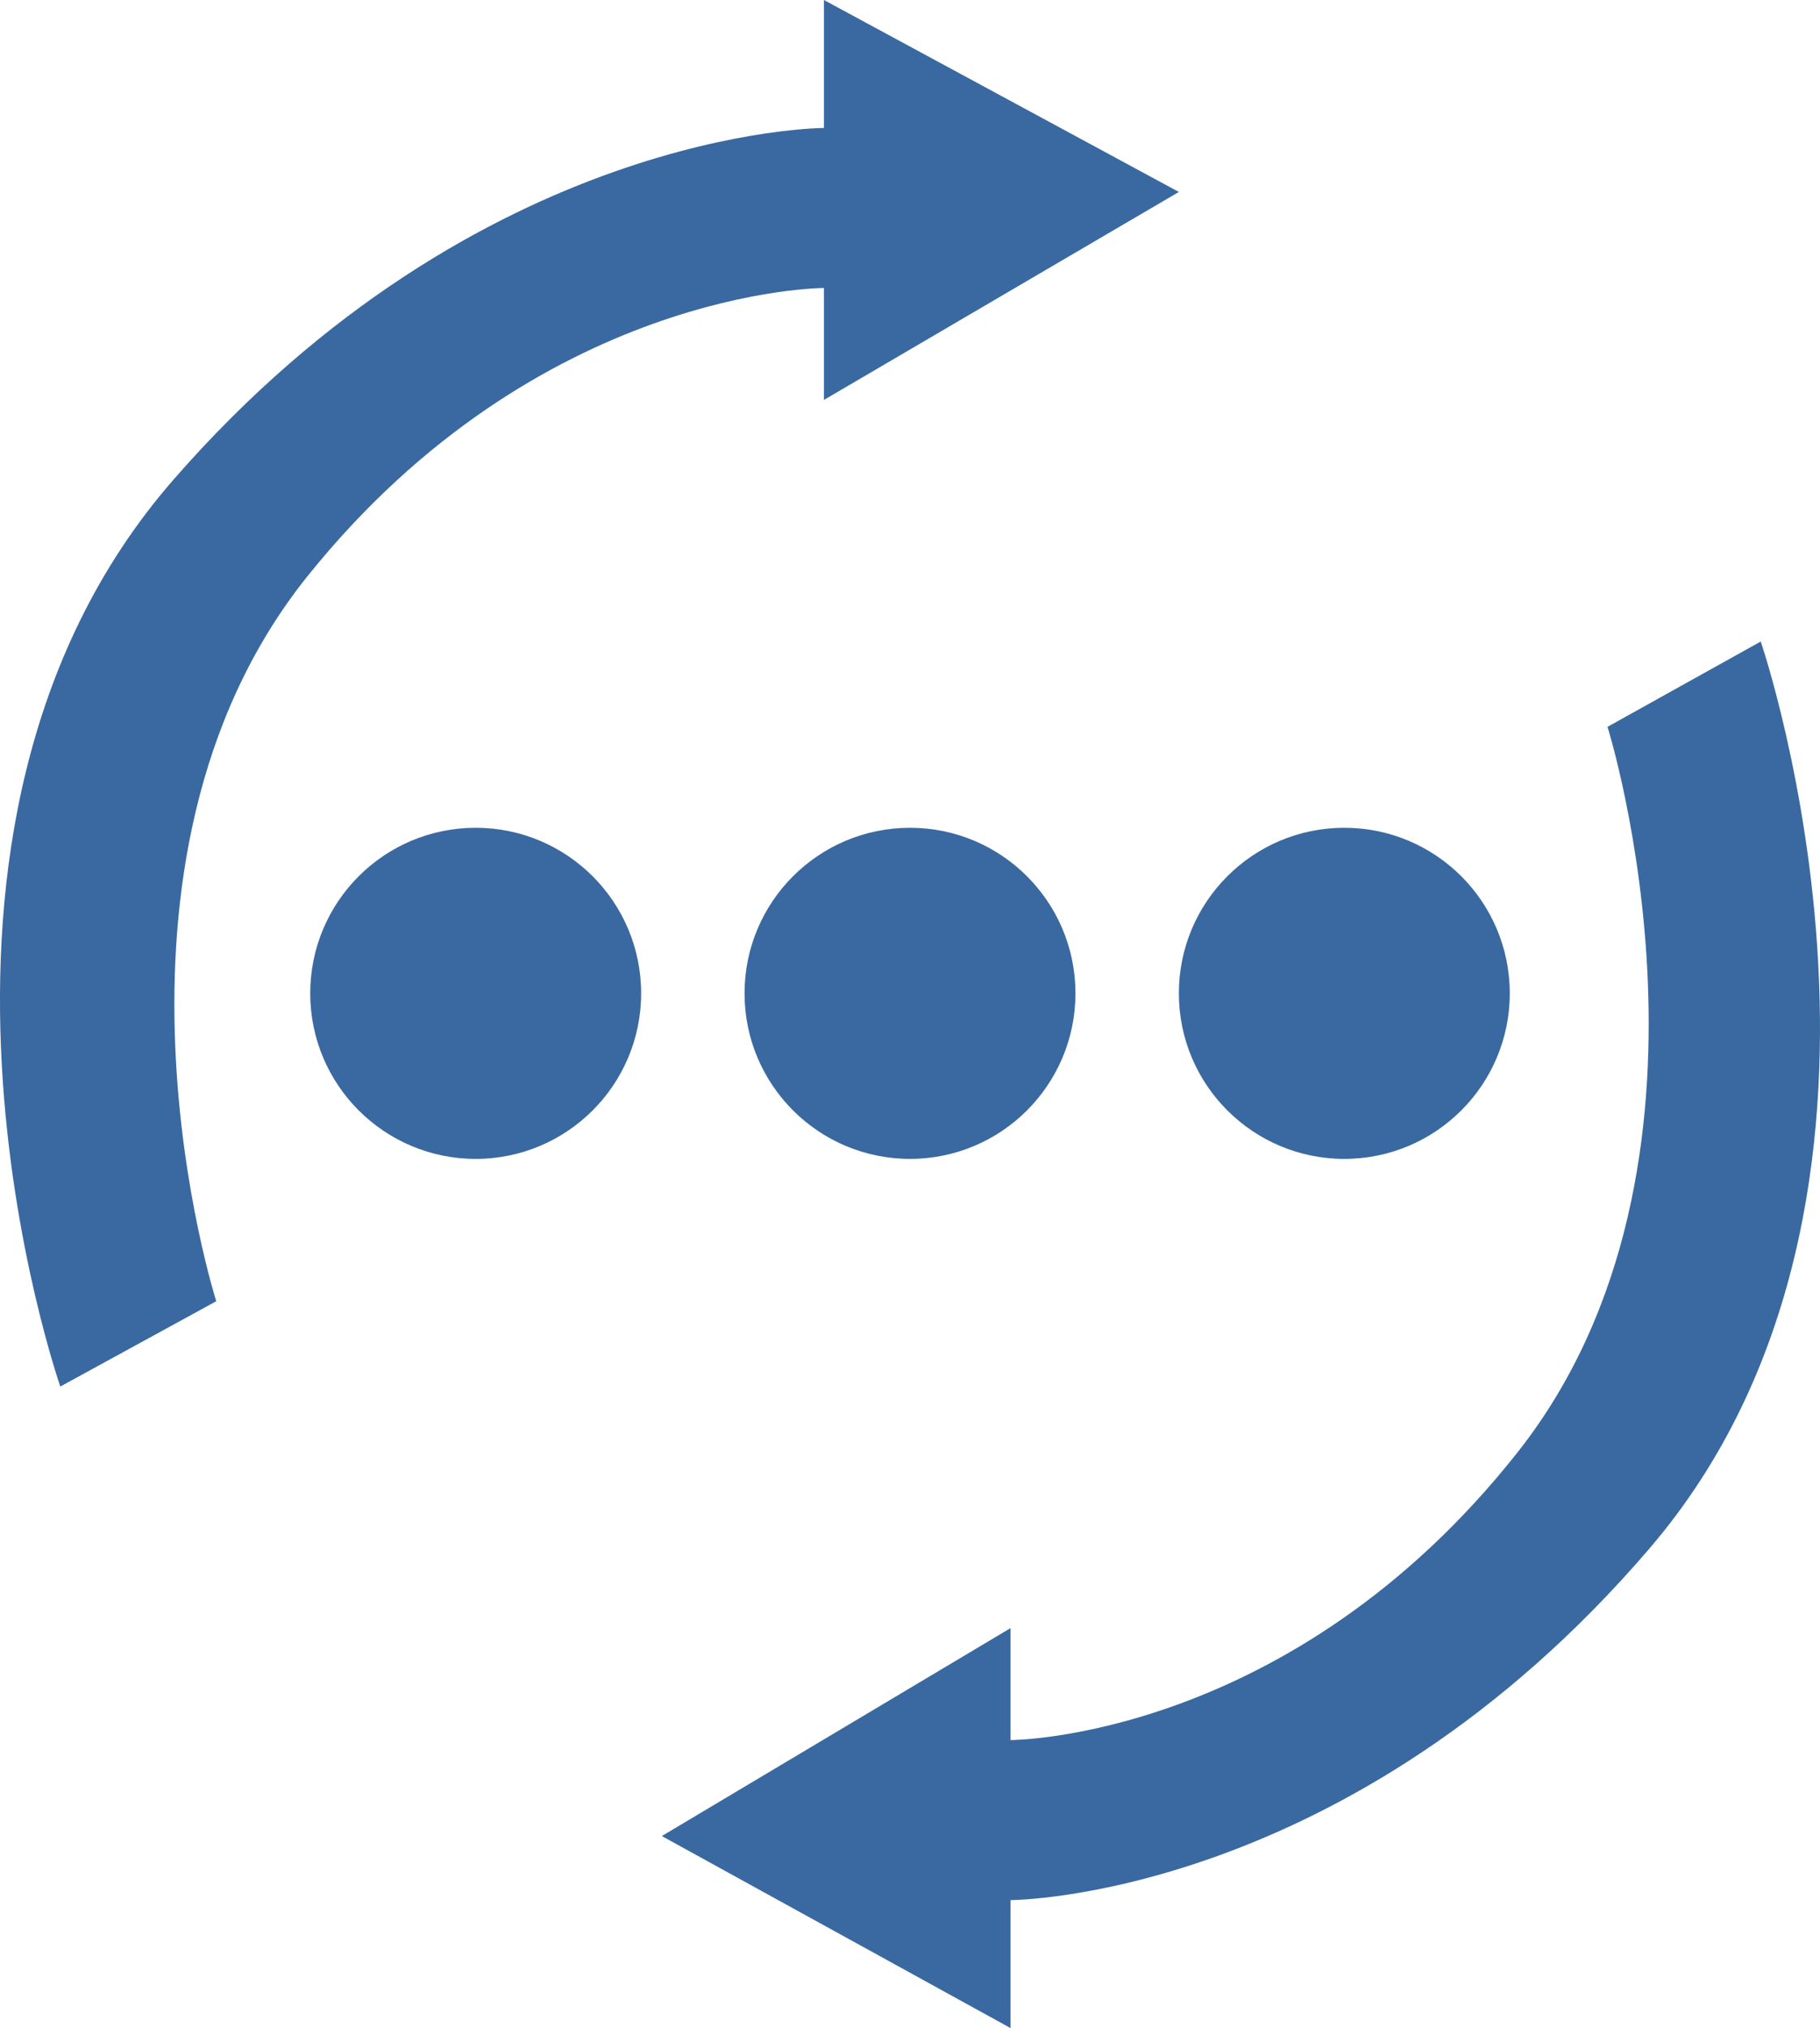
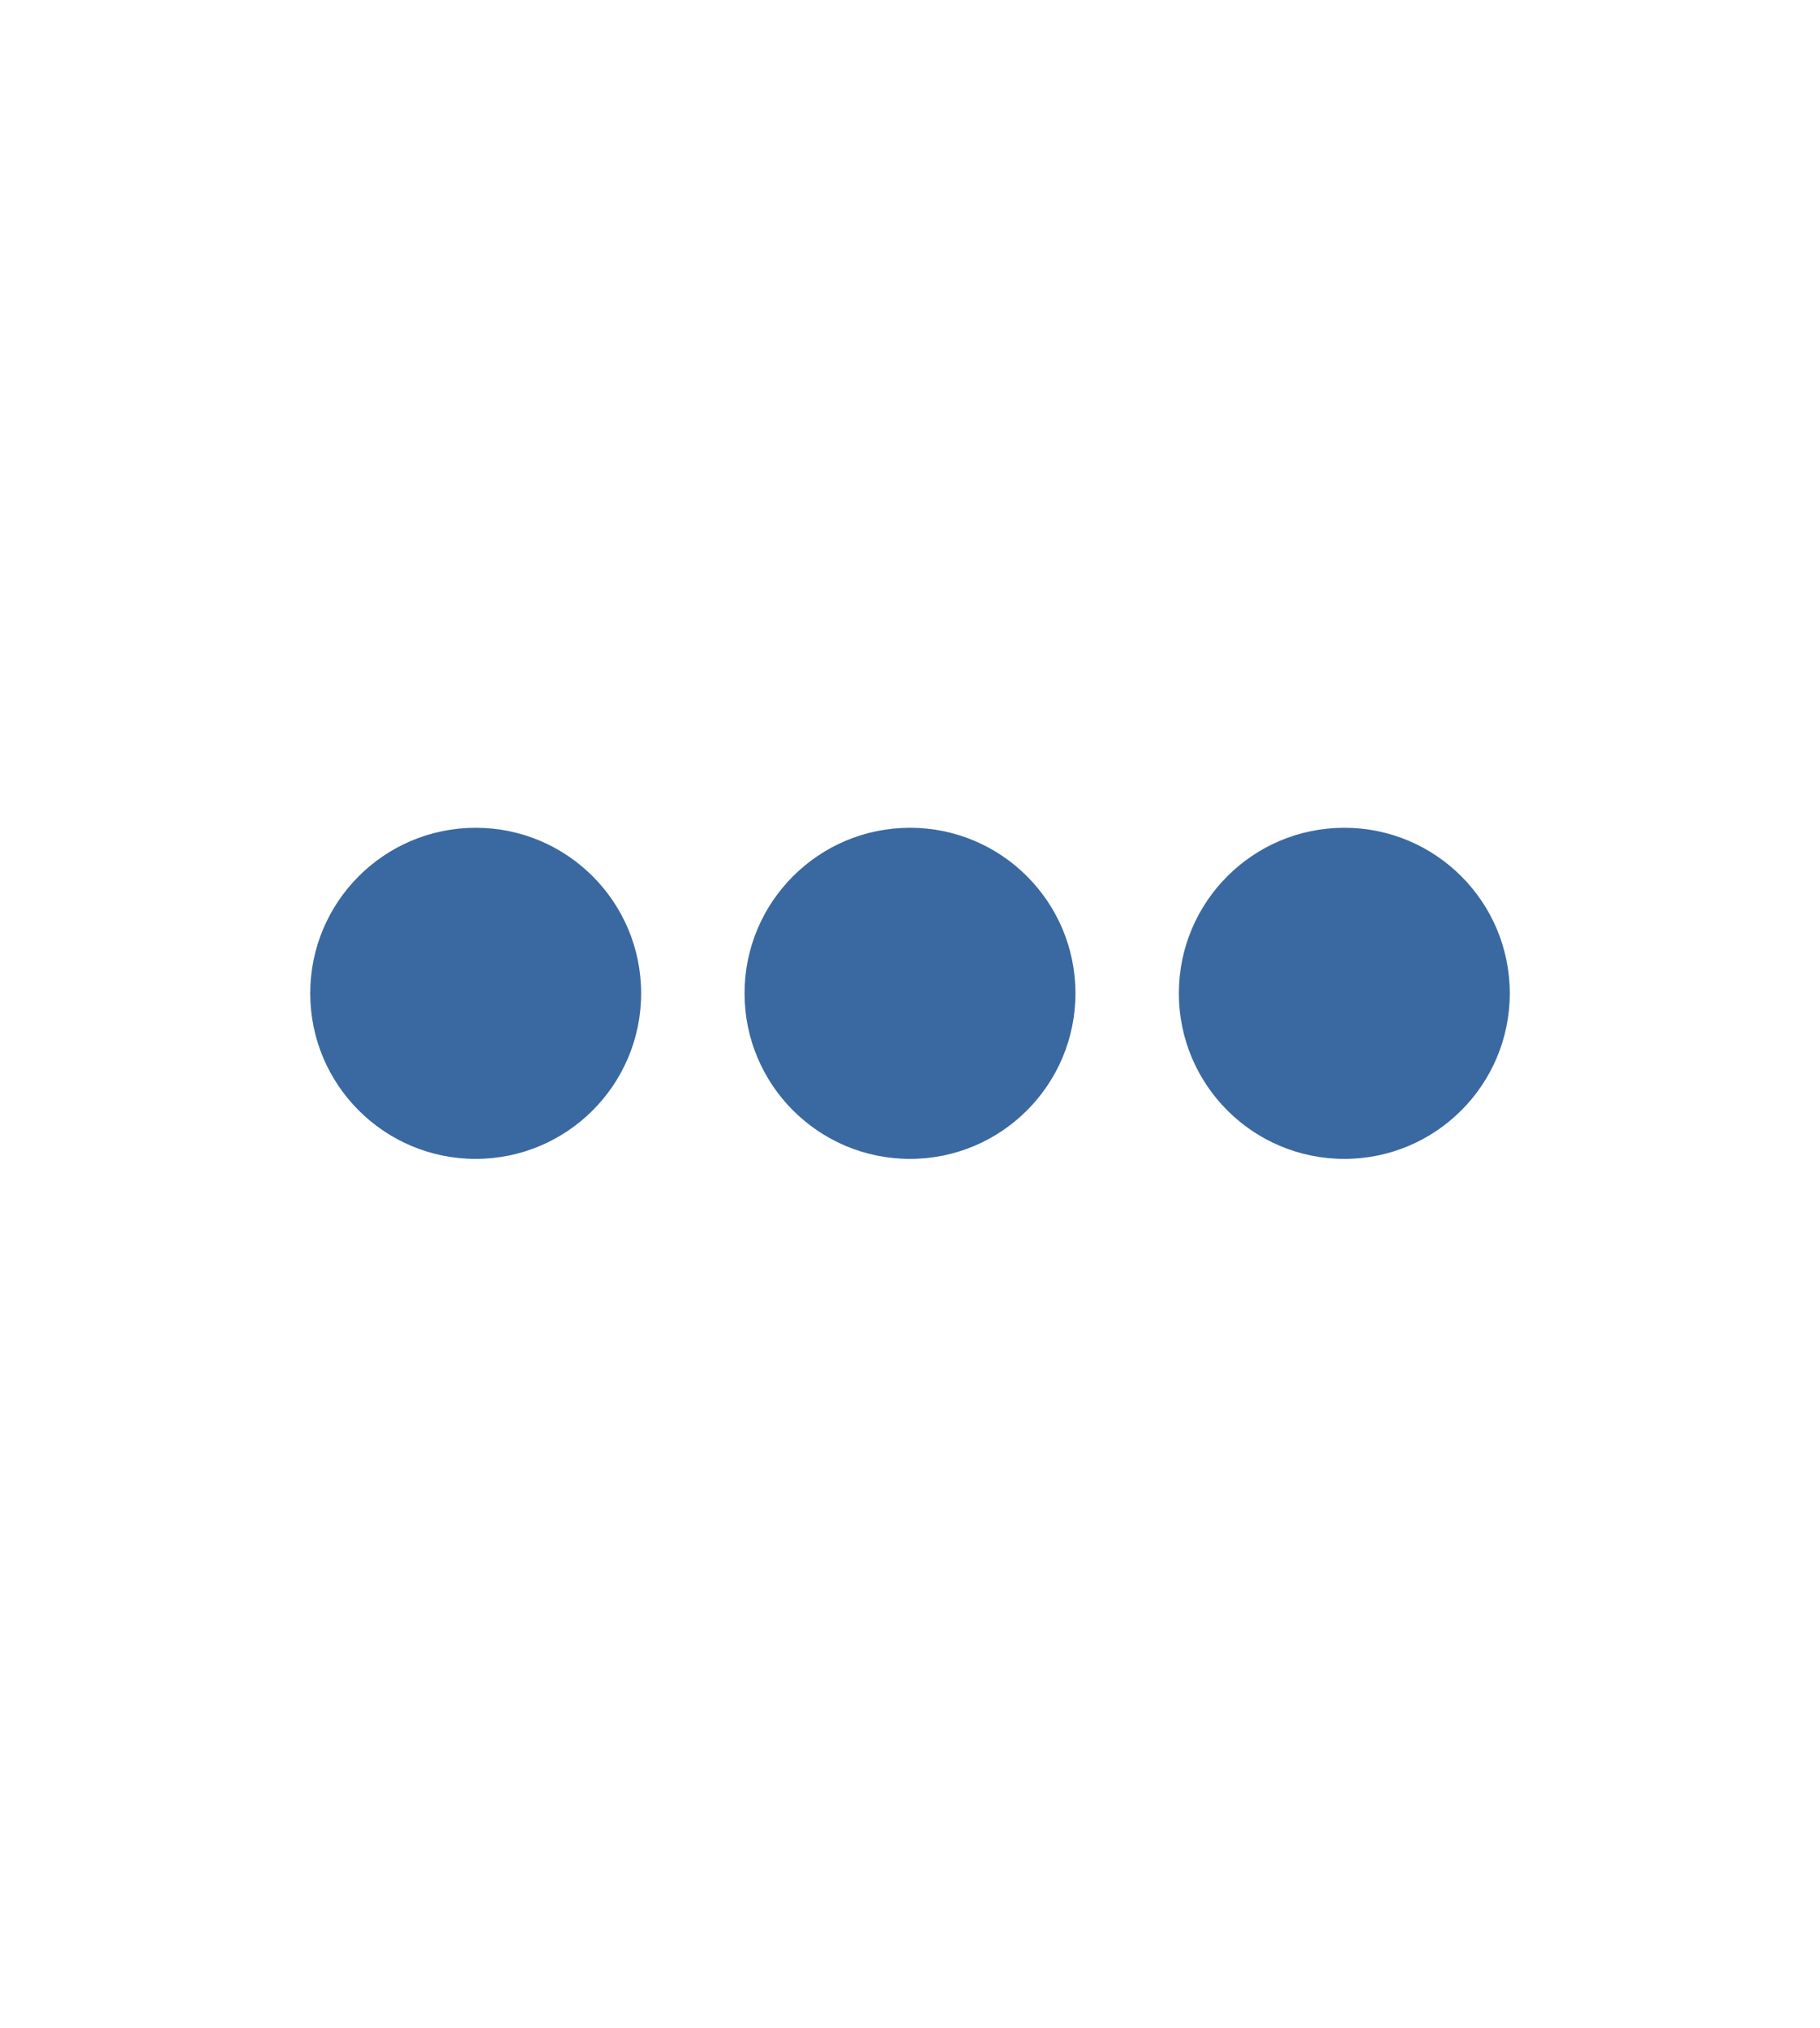
<svg xmlns="http://www.w3.org/2000/svg" width="44" height="49" viewBox="0 0 44 49" fill="none">
-   <path d="M28.5 4.638L19.919 9.663V6.958C19.919 6.958 13.03 6.958 7.439 13.915C1.848 20.873 5.228 31.439 5.228 31.439L1.458 33.5C1.458 33.5 -3.223 20.1 4.188 11.596C11.6 3.092 19.919 3.092 19.919 3.092V0L28.5 4.638Z" fill="#3969A0" />
-   <path d="M16 44.361L24.43 39.337L24.43 42.042C24.43 42.042 31.199 42.042 36.692 35.085C42.185 28.127 38.863 17.561 38.863 17.561L42.567 15.5C42.567 15.5 47.166 28.9 39.885 37.404C32.604 45.908 24.43 45.908 24.43 45.908L24.43 49L16 44.361Z" fill="#3969A0" />
  <ellipse cx="11.5" cy="24" rx="4" ry="4" fill="#3969A0" />
  <circle cx="32.5" cy="24" r="4" fill="#3969A0" />
  <ellipse cx="22" cy="24" rx="4" ry="4" fill="#3969A0" />
</svg>